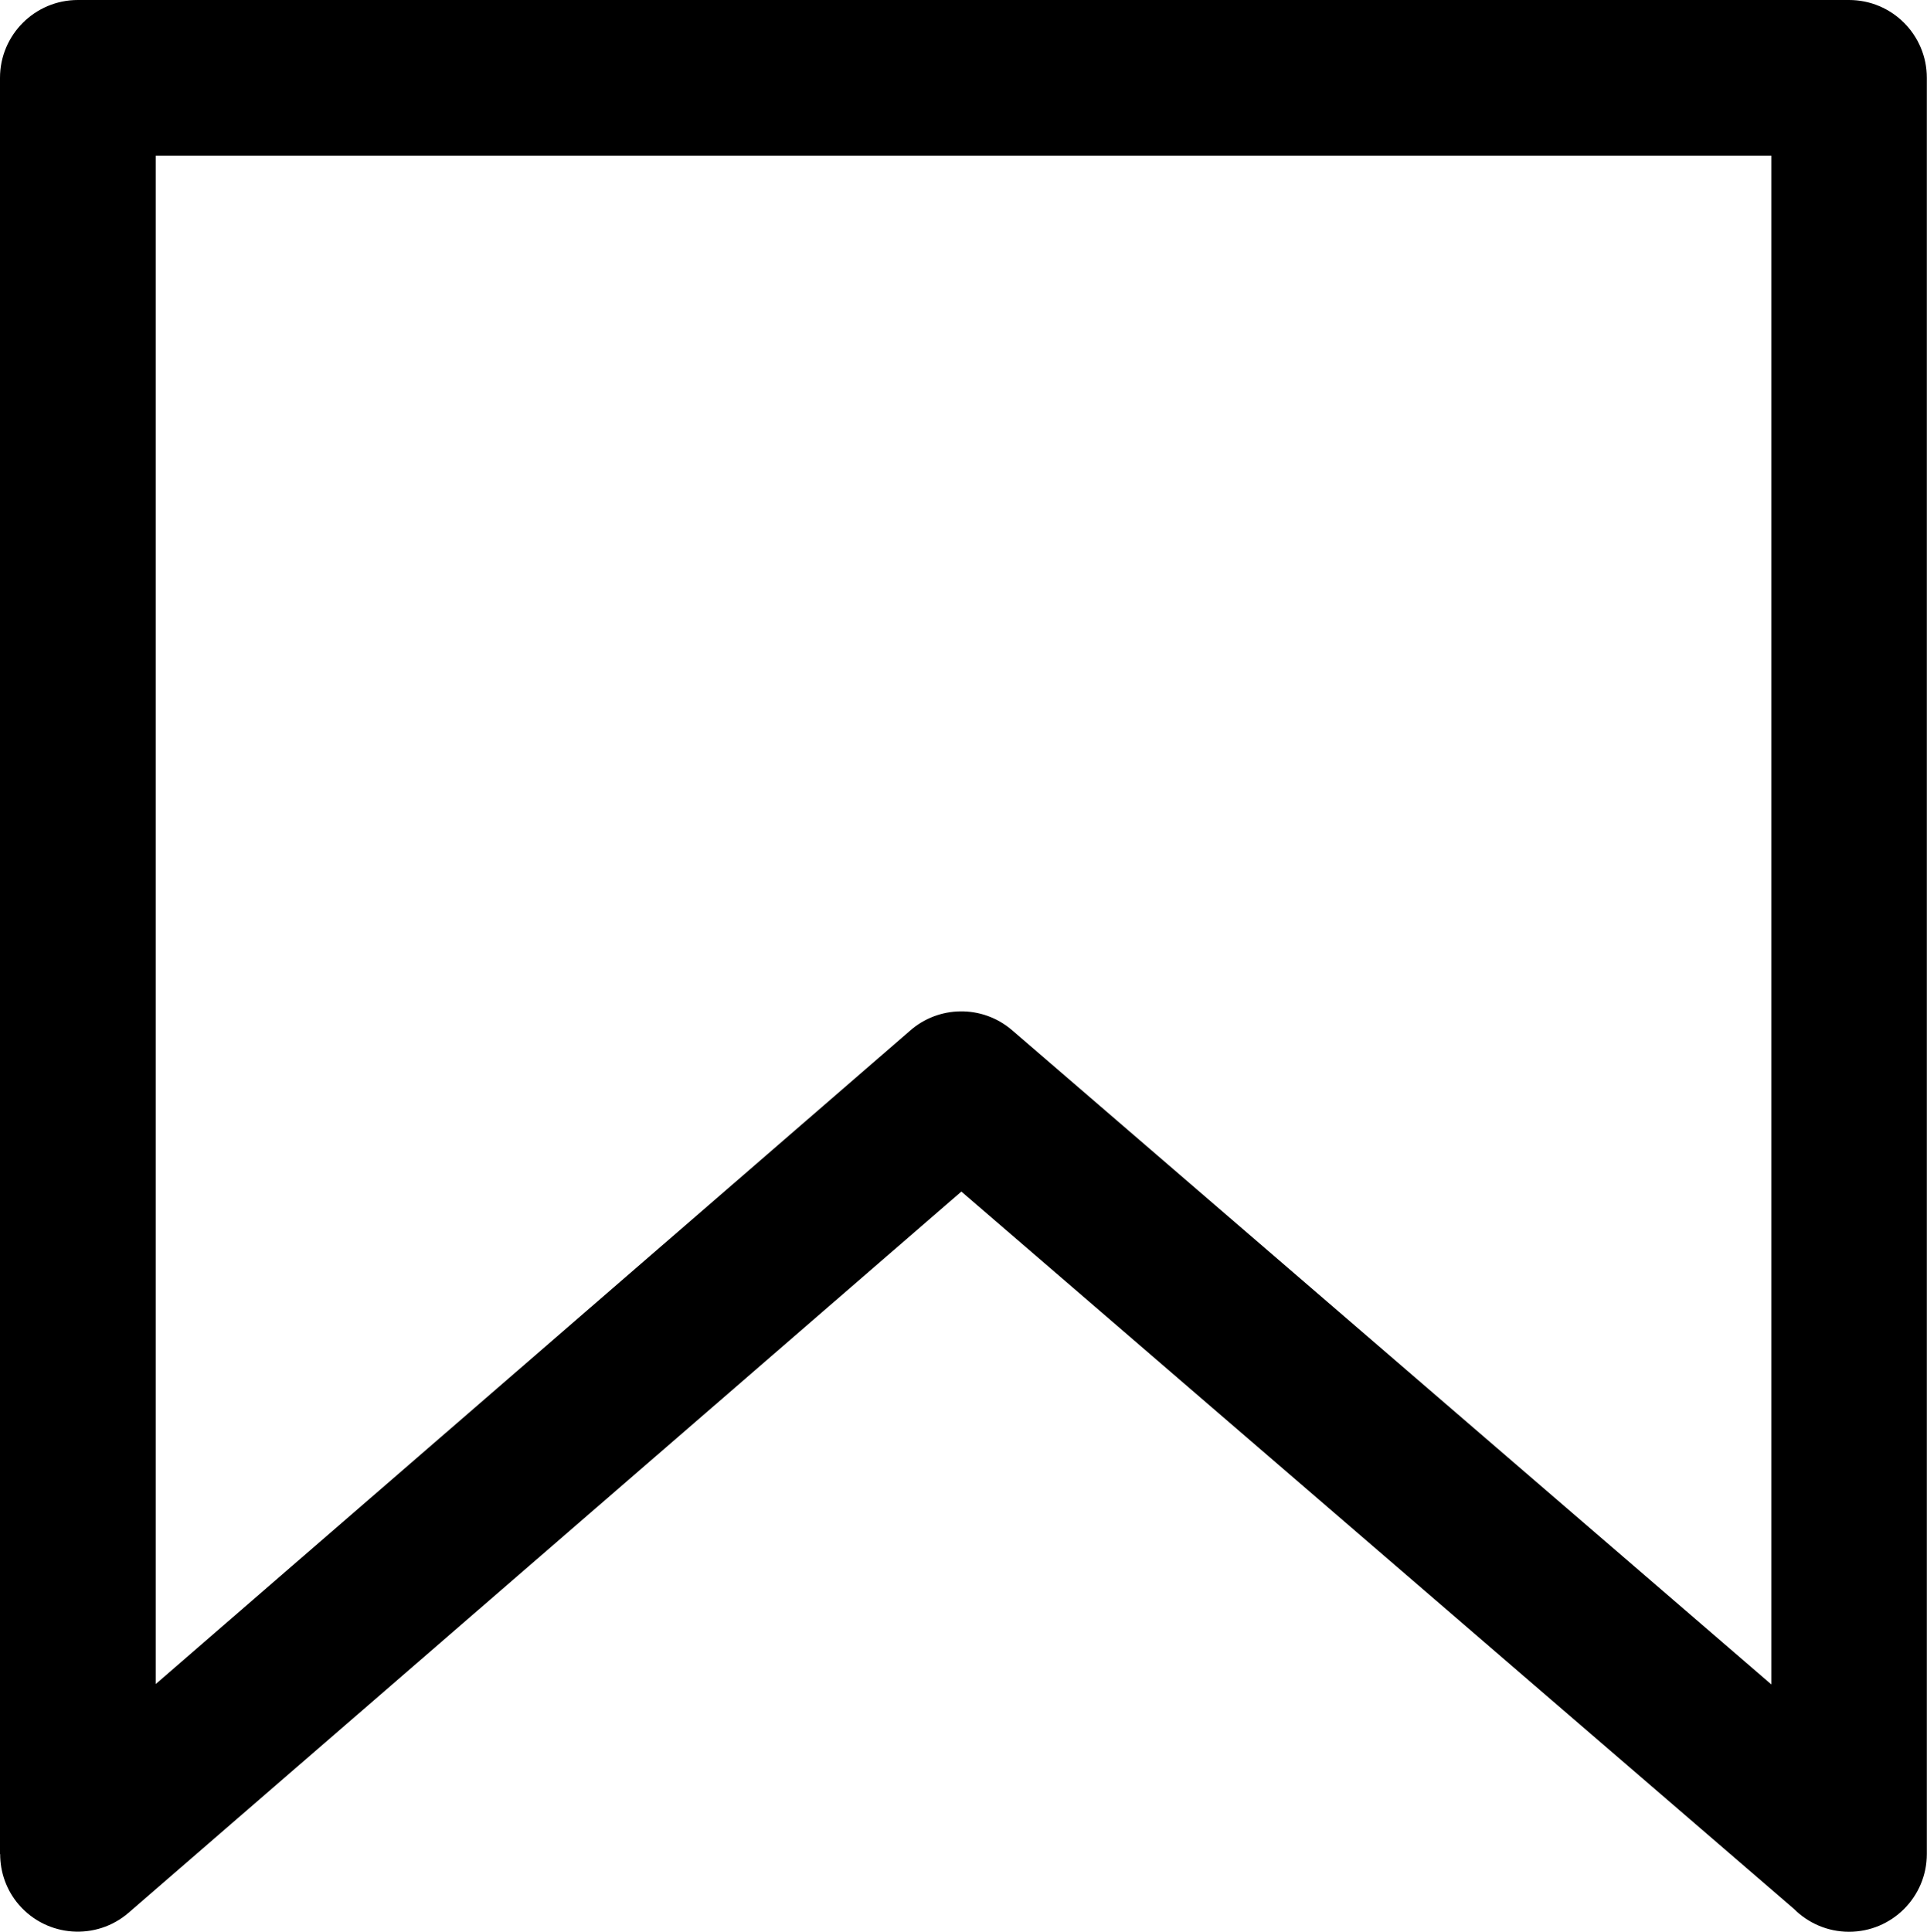
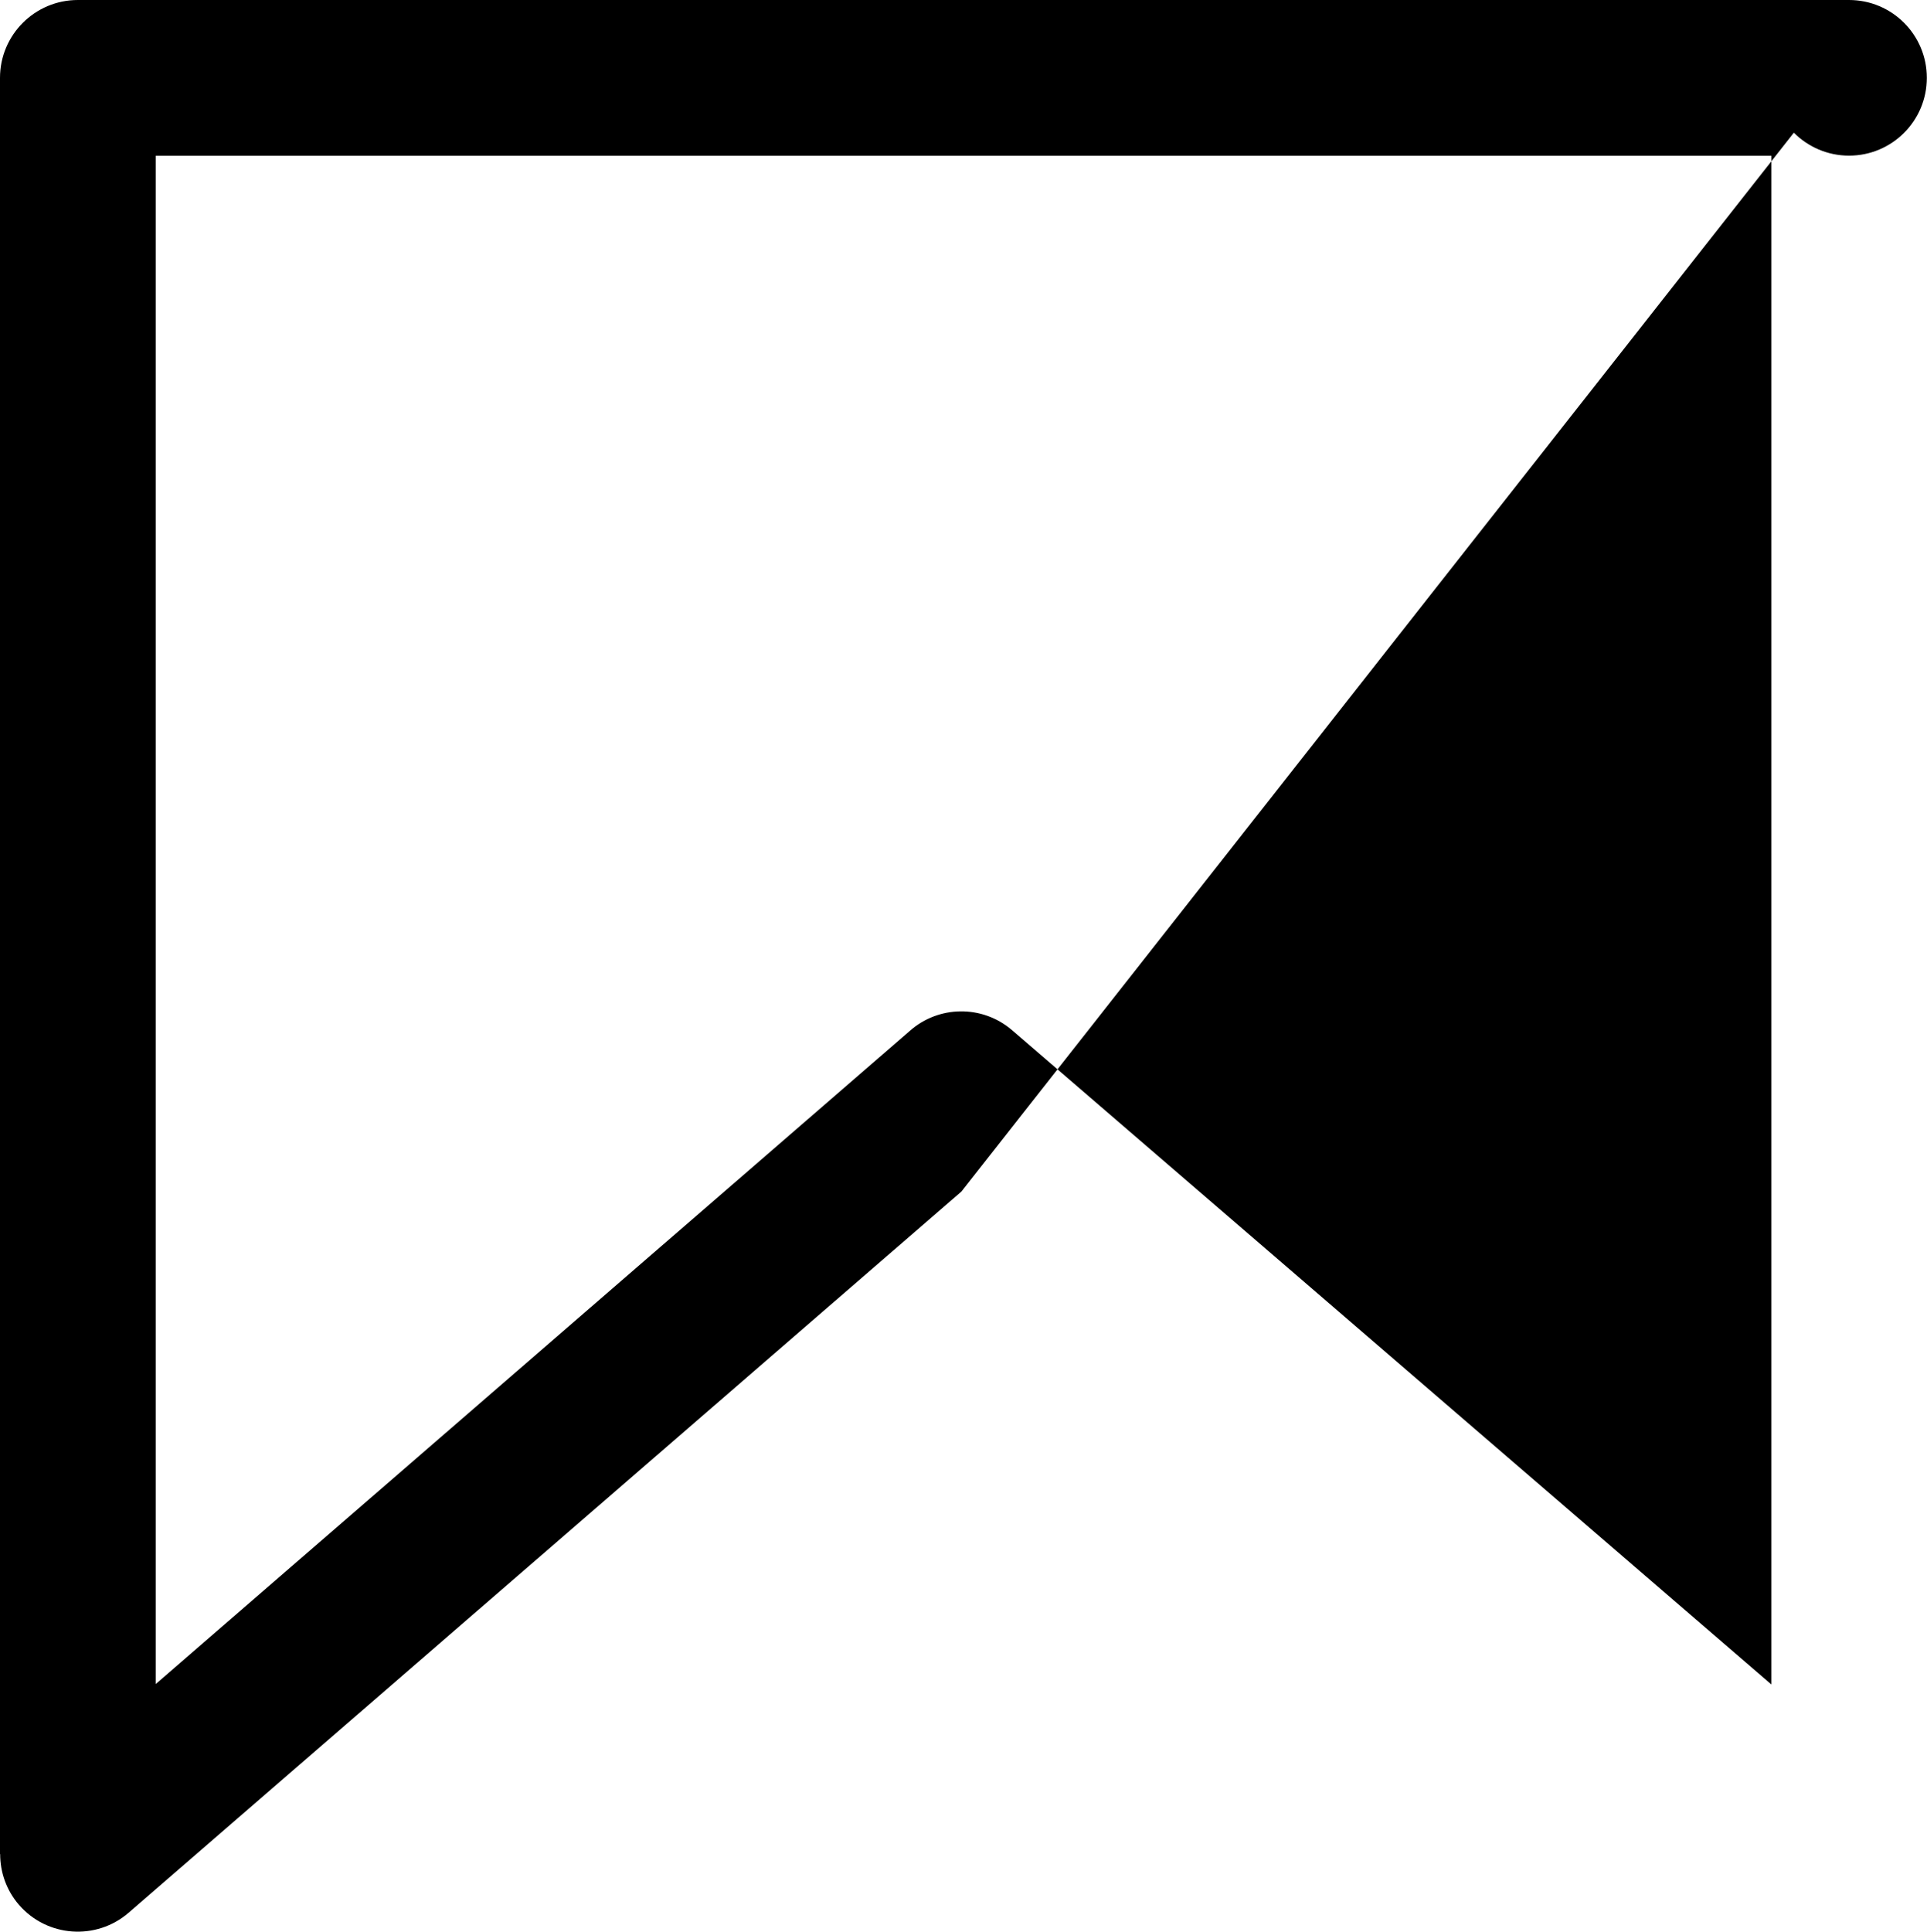
<svg xmlns="http://www.w3.org/2000/svg" version="1.1" id="Layer_1" x="0px" y="0px" viewBox="0 0 122.59 122.88" style="enable-background:new 0 0 122.59 122.88" xml:space="preserve">
  <g>
-     <path d="M4.95,0h112.68c2.74,0,4.95,2.22,4.95,4.95v112.97c0,2.74-2.22,4.95-4.95,4.95c-1.37,0-2.61-0.56-3.51-1.46L61.16,75.79 L8.18,121.66c-2.06,1.78-5.18,1.56-6.97-0.5c-0.81-0.93-1.2-2.09-1.2-3.23H0V4.95C0,2.22,2.22,0,4.95,0L4.95,0z M112.68,9.91H9.91 v97.2l47.97-41.54c1.82-1.62,4.61-1.68,6.51-0.04l48.3,41.61V9.91L112.68,9.91z" />
+     <path d="M4.95,0h112.68c2.74,0,4.95,2.22,4.95,4.95c0,2.74-2.22,4.95-4.95,4.95c-1.37,0-2.61-0.56-3.51-1.46L61.16,75.79 L8.18,121.66c-2.06,1.78-5.18,1.56-6.97-0.5c-0.81-0.93-1.2-2.09-1.2-3.23H0V4.95C0,2.22,2.22,0,4.95,0L4.95,0z M112.68,9.91H9.91 v97.2l47.97-41.54c1.82-1.62,4.61-1.68,6.51-0.04l48.3,41.61V9.91L112.68,9.91z" />
  </g>
</svg>